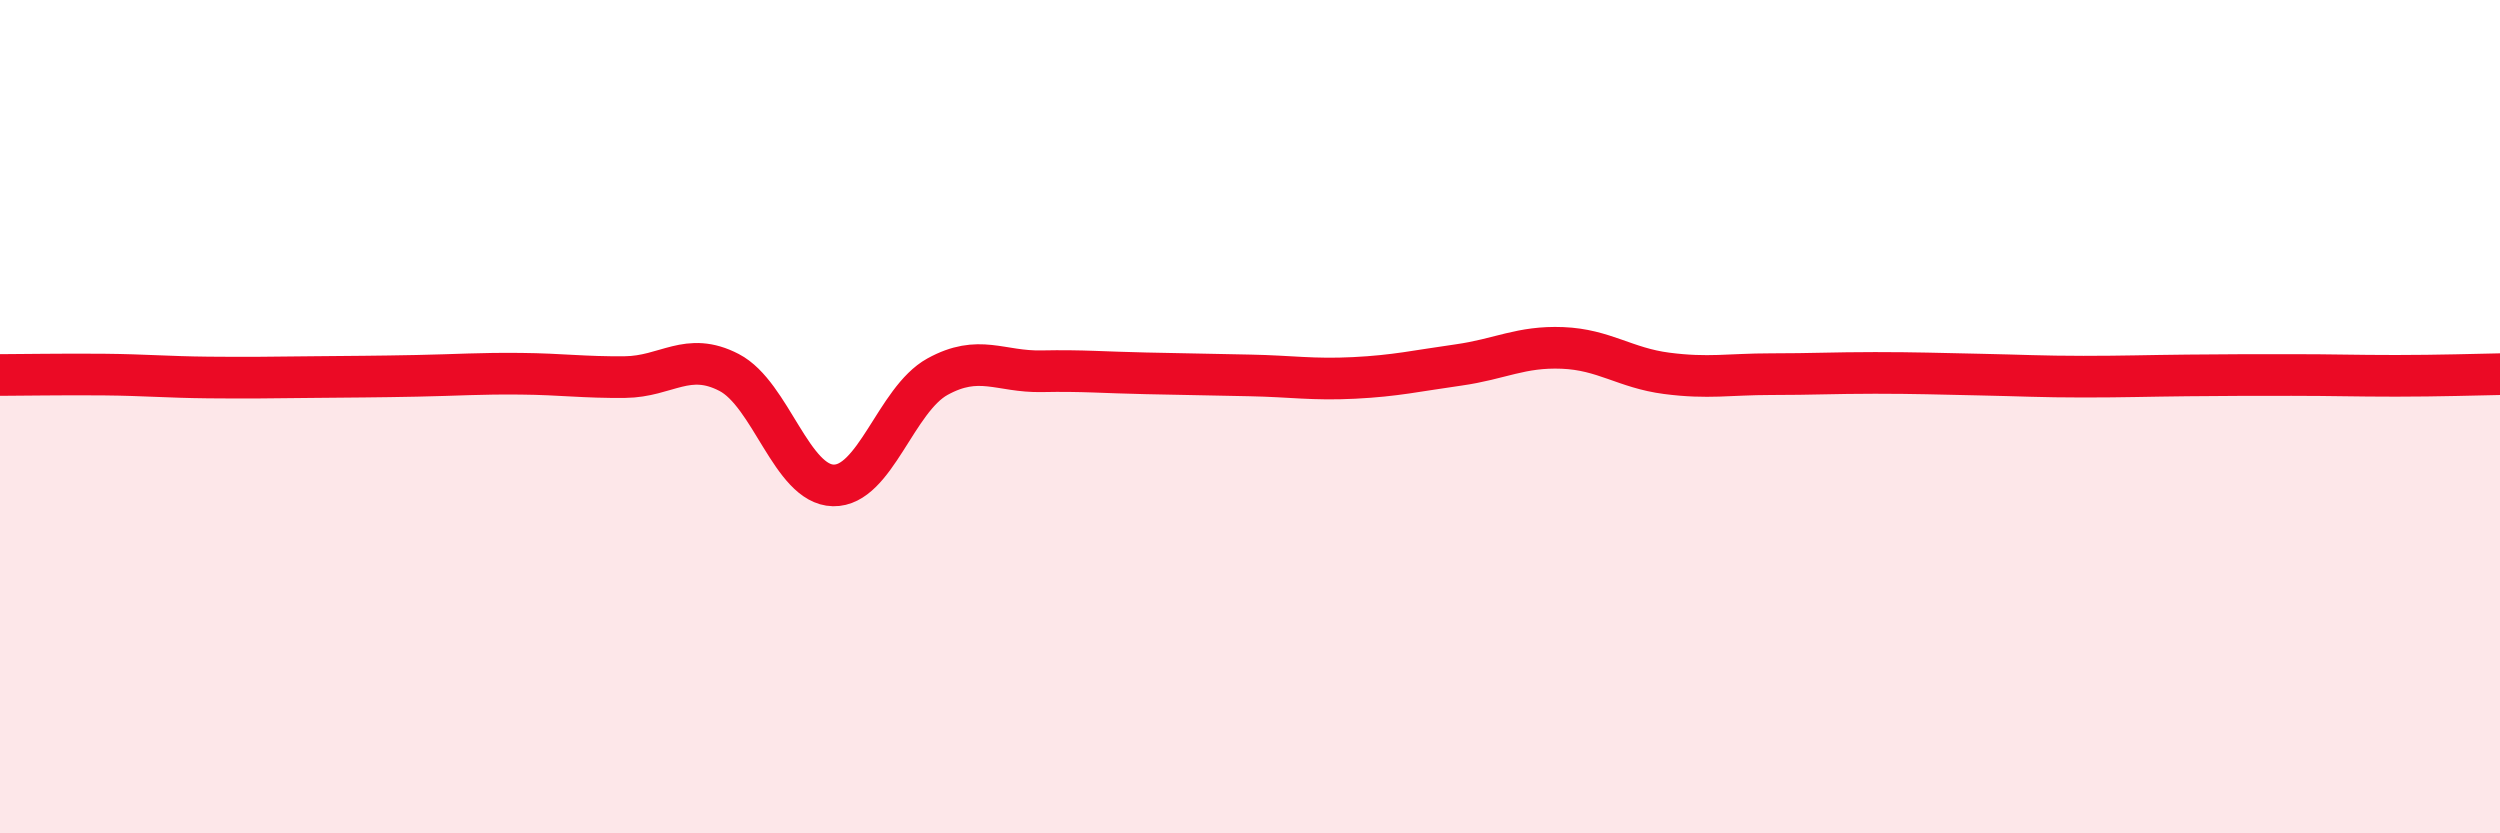
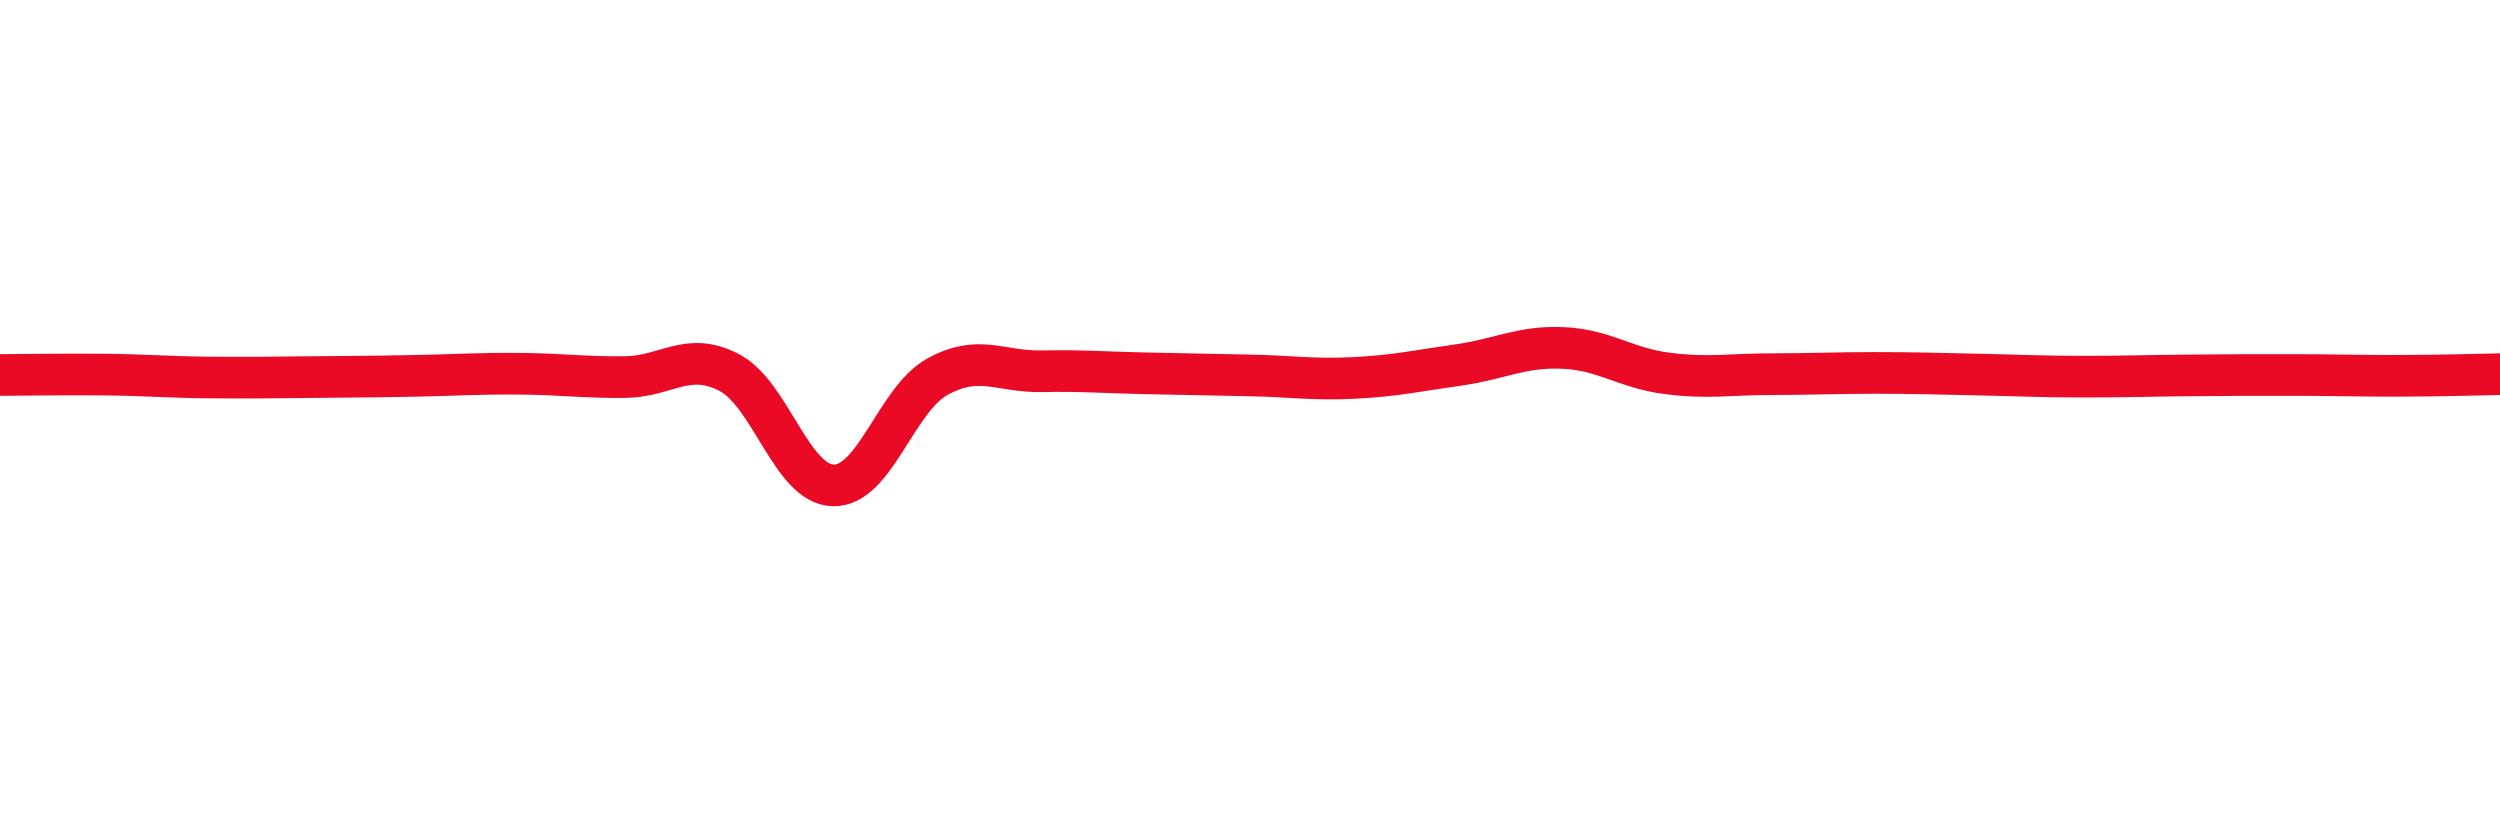
<svg xmlns="http://www.w3.org/2000/svg" width="60" height="20" viewBox="0 0 60 20">
-   <path d="M 0,9 C 0.5,9 1.5,8.98 2.5,8.99 C 3.5,9 4,9.05 5,9.06 C 6,9.07 6.5,9.06 7.5,9.05 C 8.5,9.04 9,9.04 10,9.02 C 11,9 11.5,8.96 12.5,8.97 C 13.5,8.98 14,9.06 15,9.05 C 16,9.04 16.5,8.42 17.5,8.94 C 18.5,9.46 19,11.63 20,11.65 C 21,11.67 21.5,9.59 22.5,9.04 C 23.5,8.49 24,8.93 25,8.91 C 26,8.89 26.5,8.94 27.5,8.96 C 28.5,8.98 29,8.99 30,9.01 C 31,9.03 31.5,9.12 32.5,9.07 C 33.5,9.02 34,8.9 35,8.76 C 36,8.62 36.5,8.31 37.5,8.35 C 38.5,8.39 39,8.83 40,8.96 C 41,9.09 41.5,8.98 42.5,8.98 C 43.5,8.98 44,8.95 45,8.95 C 46,8.95 46.5,8.97 47.5,8.99 C 48.5,9.01 49,9.04 50,9.04 C 51,9.04 51.5,9.02 52.5,9.01 C 53.5,9 54,9 55,9 C 56,9 56.5,9.02 57.5,9.02 C 58.5,9.02 59.5,8.99 60,8.98L60 20L0 20Z" fill="#EB0A25" opacity="0.1" stroke-linecap="round" stroke-linejoin="round" />
  <path d="M 0,9 C 0.5,9 1.5,8.98 2.5,8.99 C 3.5,9 4,9.05 5,9.06 C 6,9.07 6.5,9.06 7.5,9.05 C 8.5,9.04 9,9.04 10,9.02 C 11,9 11.5,8.96 12.5,8.97 C 13.5,8.98 14,9.06 15,9.05 C 16,9.04 16.5,8.42 17.5,8.94 C 18.5,9.46 19,11.63 20,11.65 C 21,11.67 21.5,9.59 22.5,9.04 C 23.5,8.49 24,8.93 25,8.91 C 26,8.89 26.5,8.94 27.5,8.96 C 28.5,8.98 29,8.99 30,9.01 C 31,9.03 31.5,9.12 32.5,9.07 C 33.5,9.02 34,8.9 35,8.76 C 36,8.62 36.5,8.31 37.5,8.35 C 38.5,8.39 39,8.83 40,8.96 C 41,9.09 41.5,8.98 42.5,8.98 C 43.5,8.98 44,8.95 45,8.95 C 46,8.95 46.5,8.97 47.5,8.99 C 48.5,9.01 49,9.04 50,9.04 C 51,9.04 51.5,9.02 52.5,9.01 C 53.5,9 54,9 55,9 C 56,9 56.5,9.02 57.5,9.02 C 58.5,9.02 59.5,8.99 60,8.98" stroke="#EB0A25" stroke-width="1" fill="none" stroke-linecap="round" stroke-linejoin="round" />
</svg>